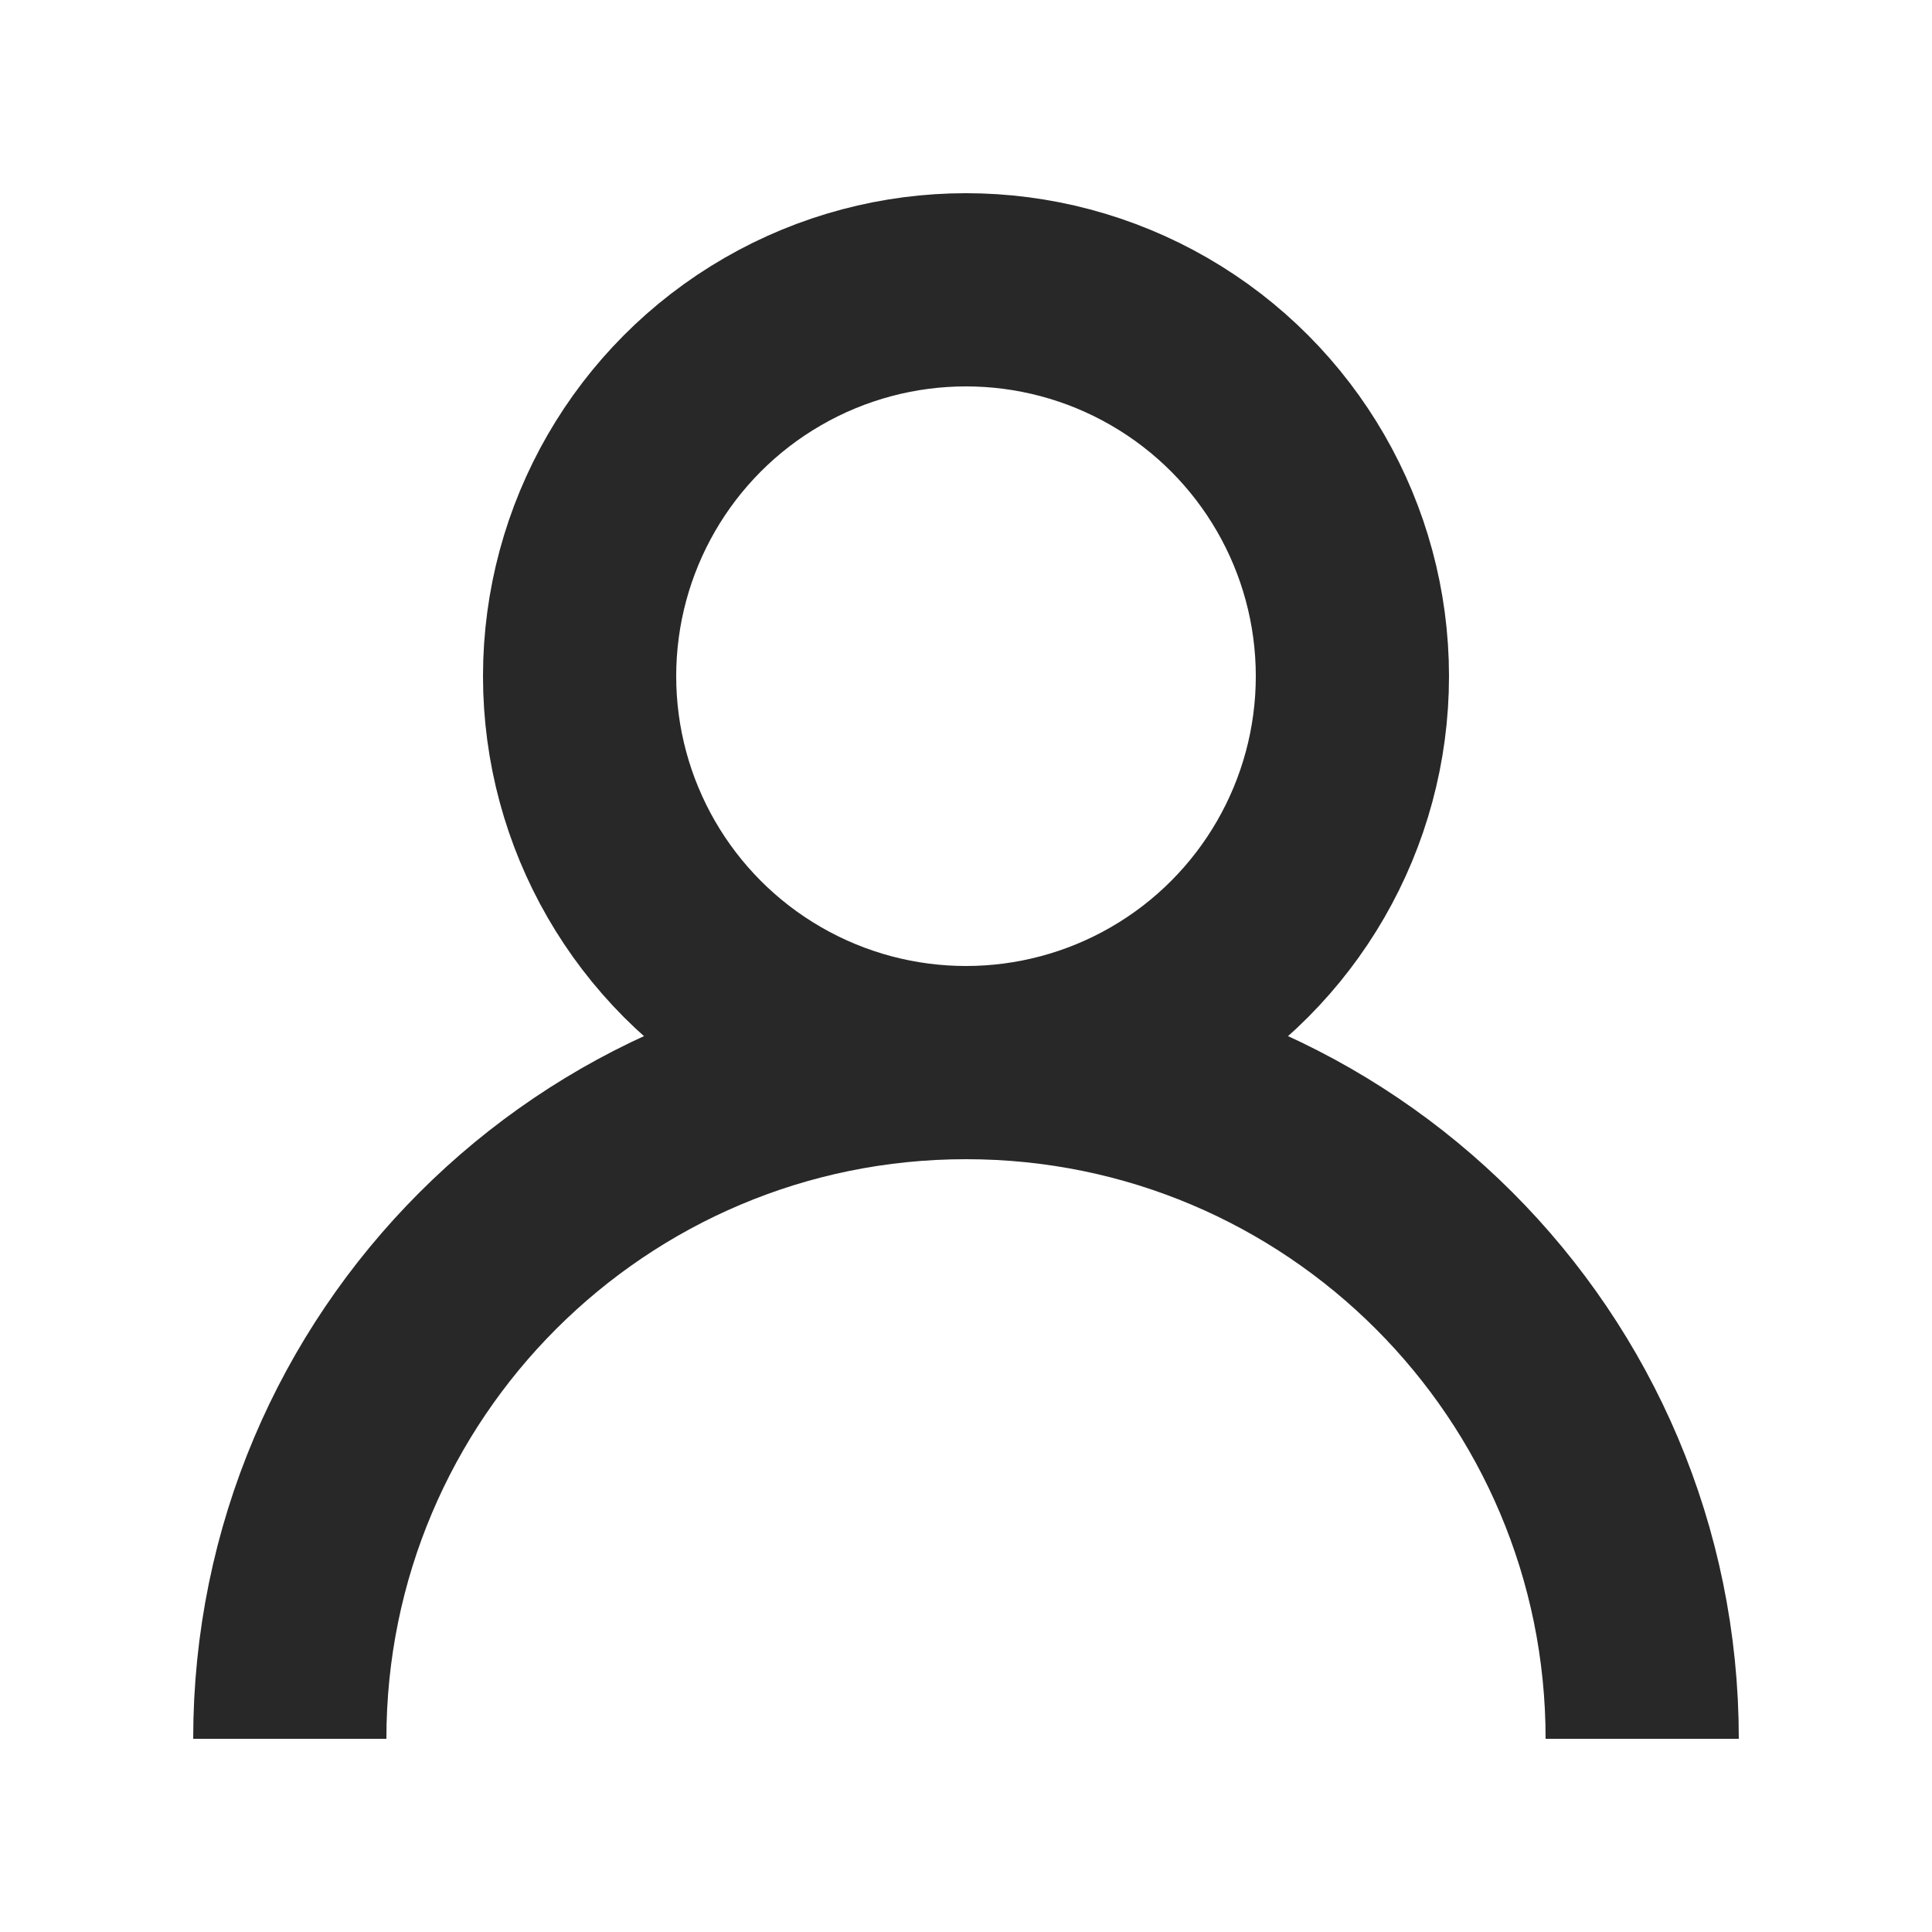
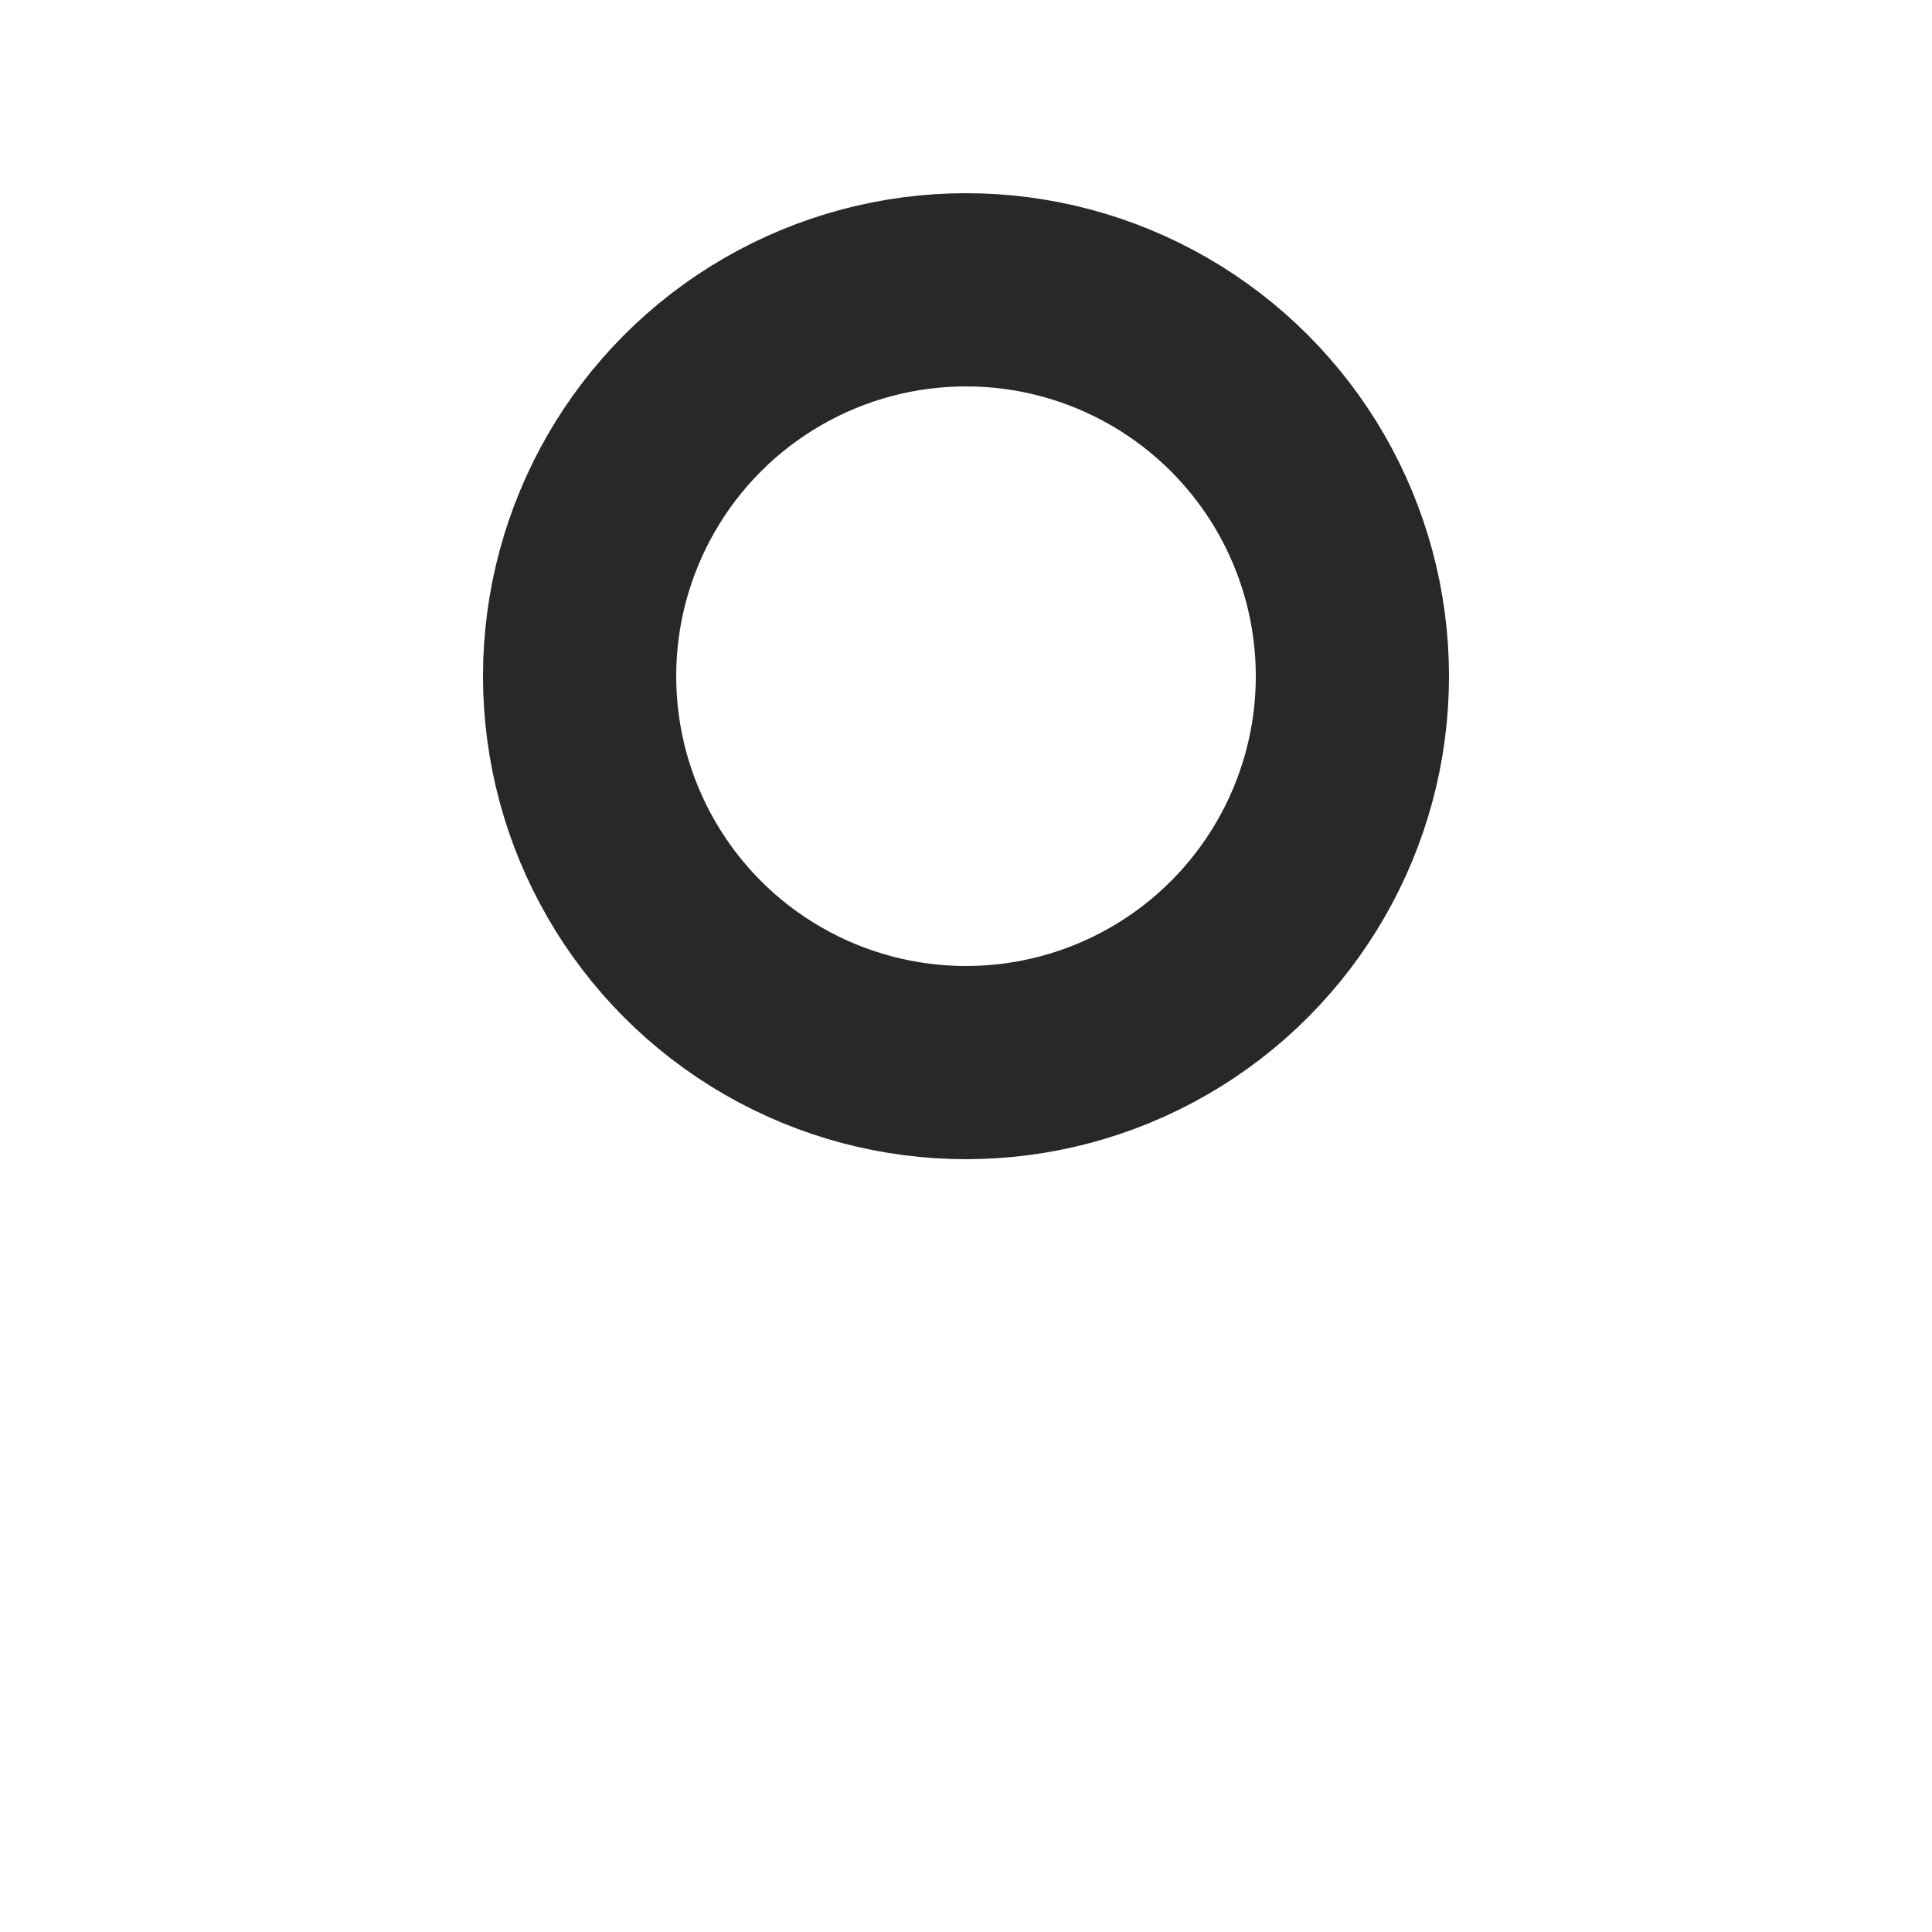
<svg xmlns="http://www.w3.org/2000/svg" width="20" height="20" viewBox="0 0 20 20" fill="none">
  <circle cx="10" cy="7" r="4" stroke="#282828" stroke-width="2" />
-   <path d="M17 18C17 14.134 13.866 11 10 11C6.134 11 3 14.134 3 18" stroke="#282828" stroke-width="2" />
</svg>